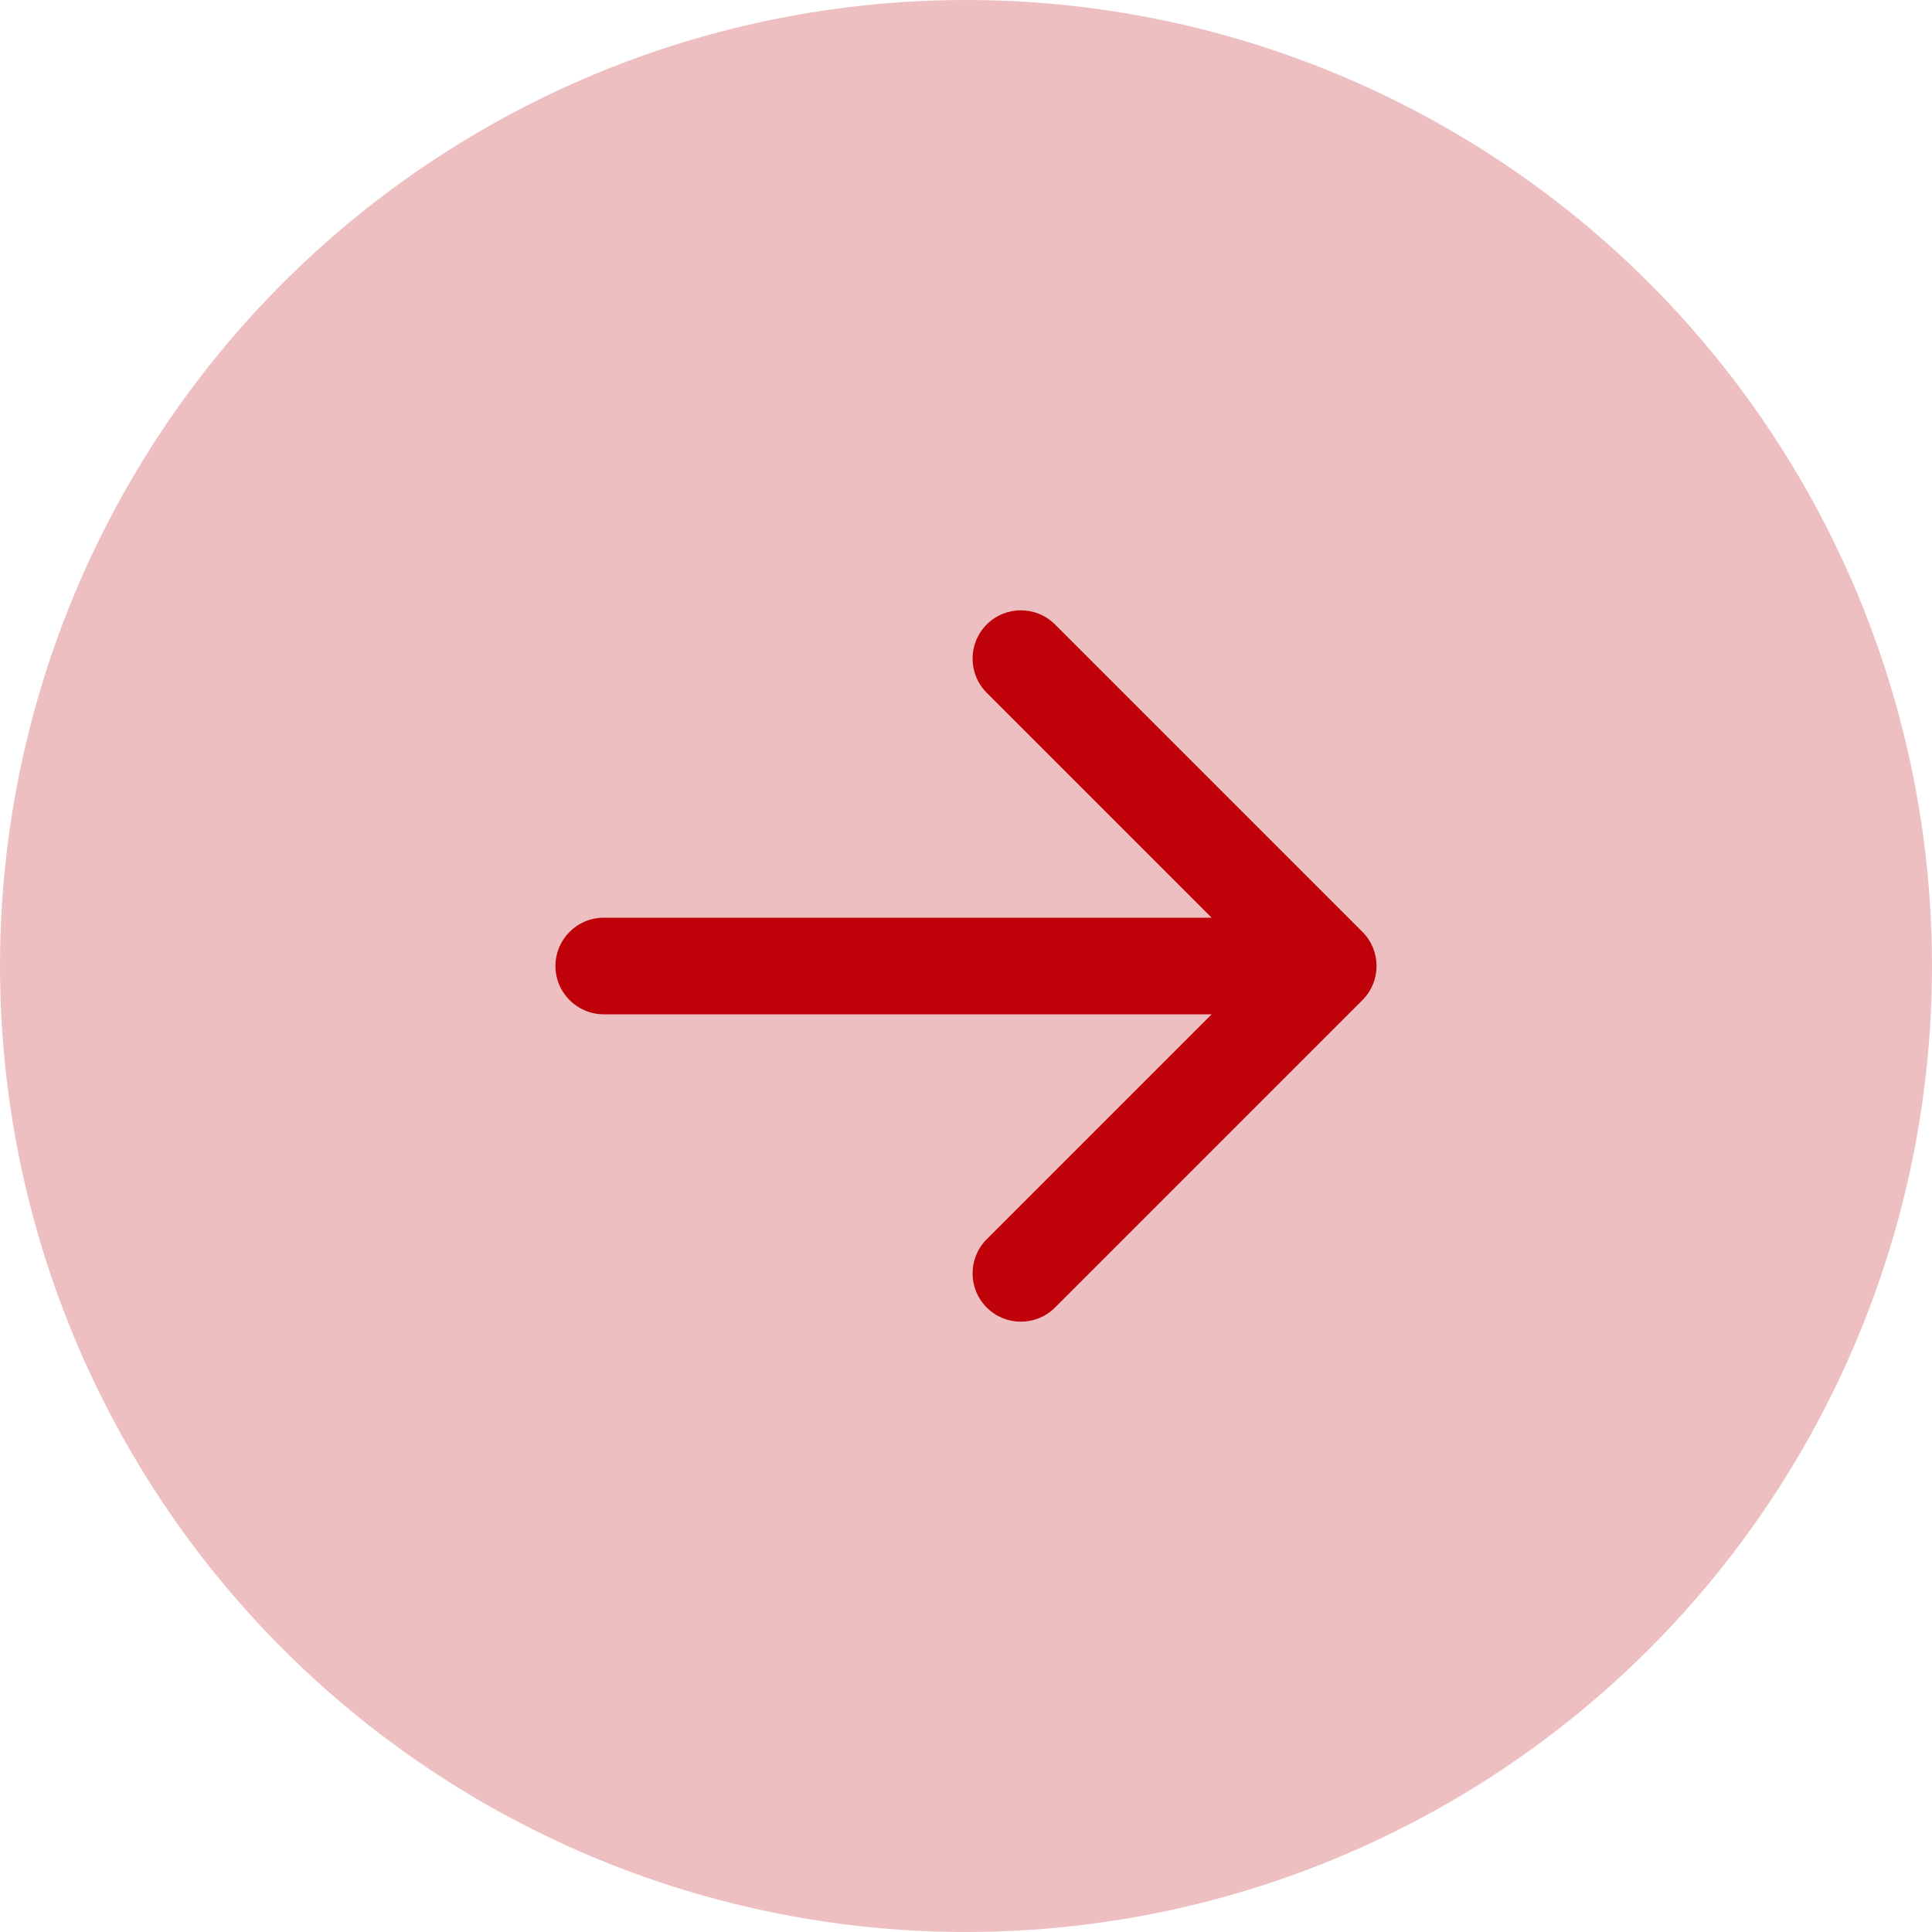
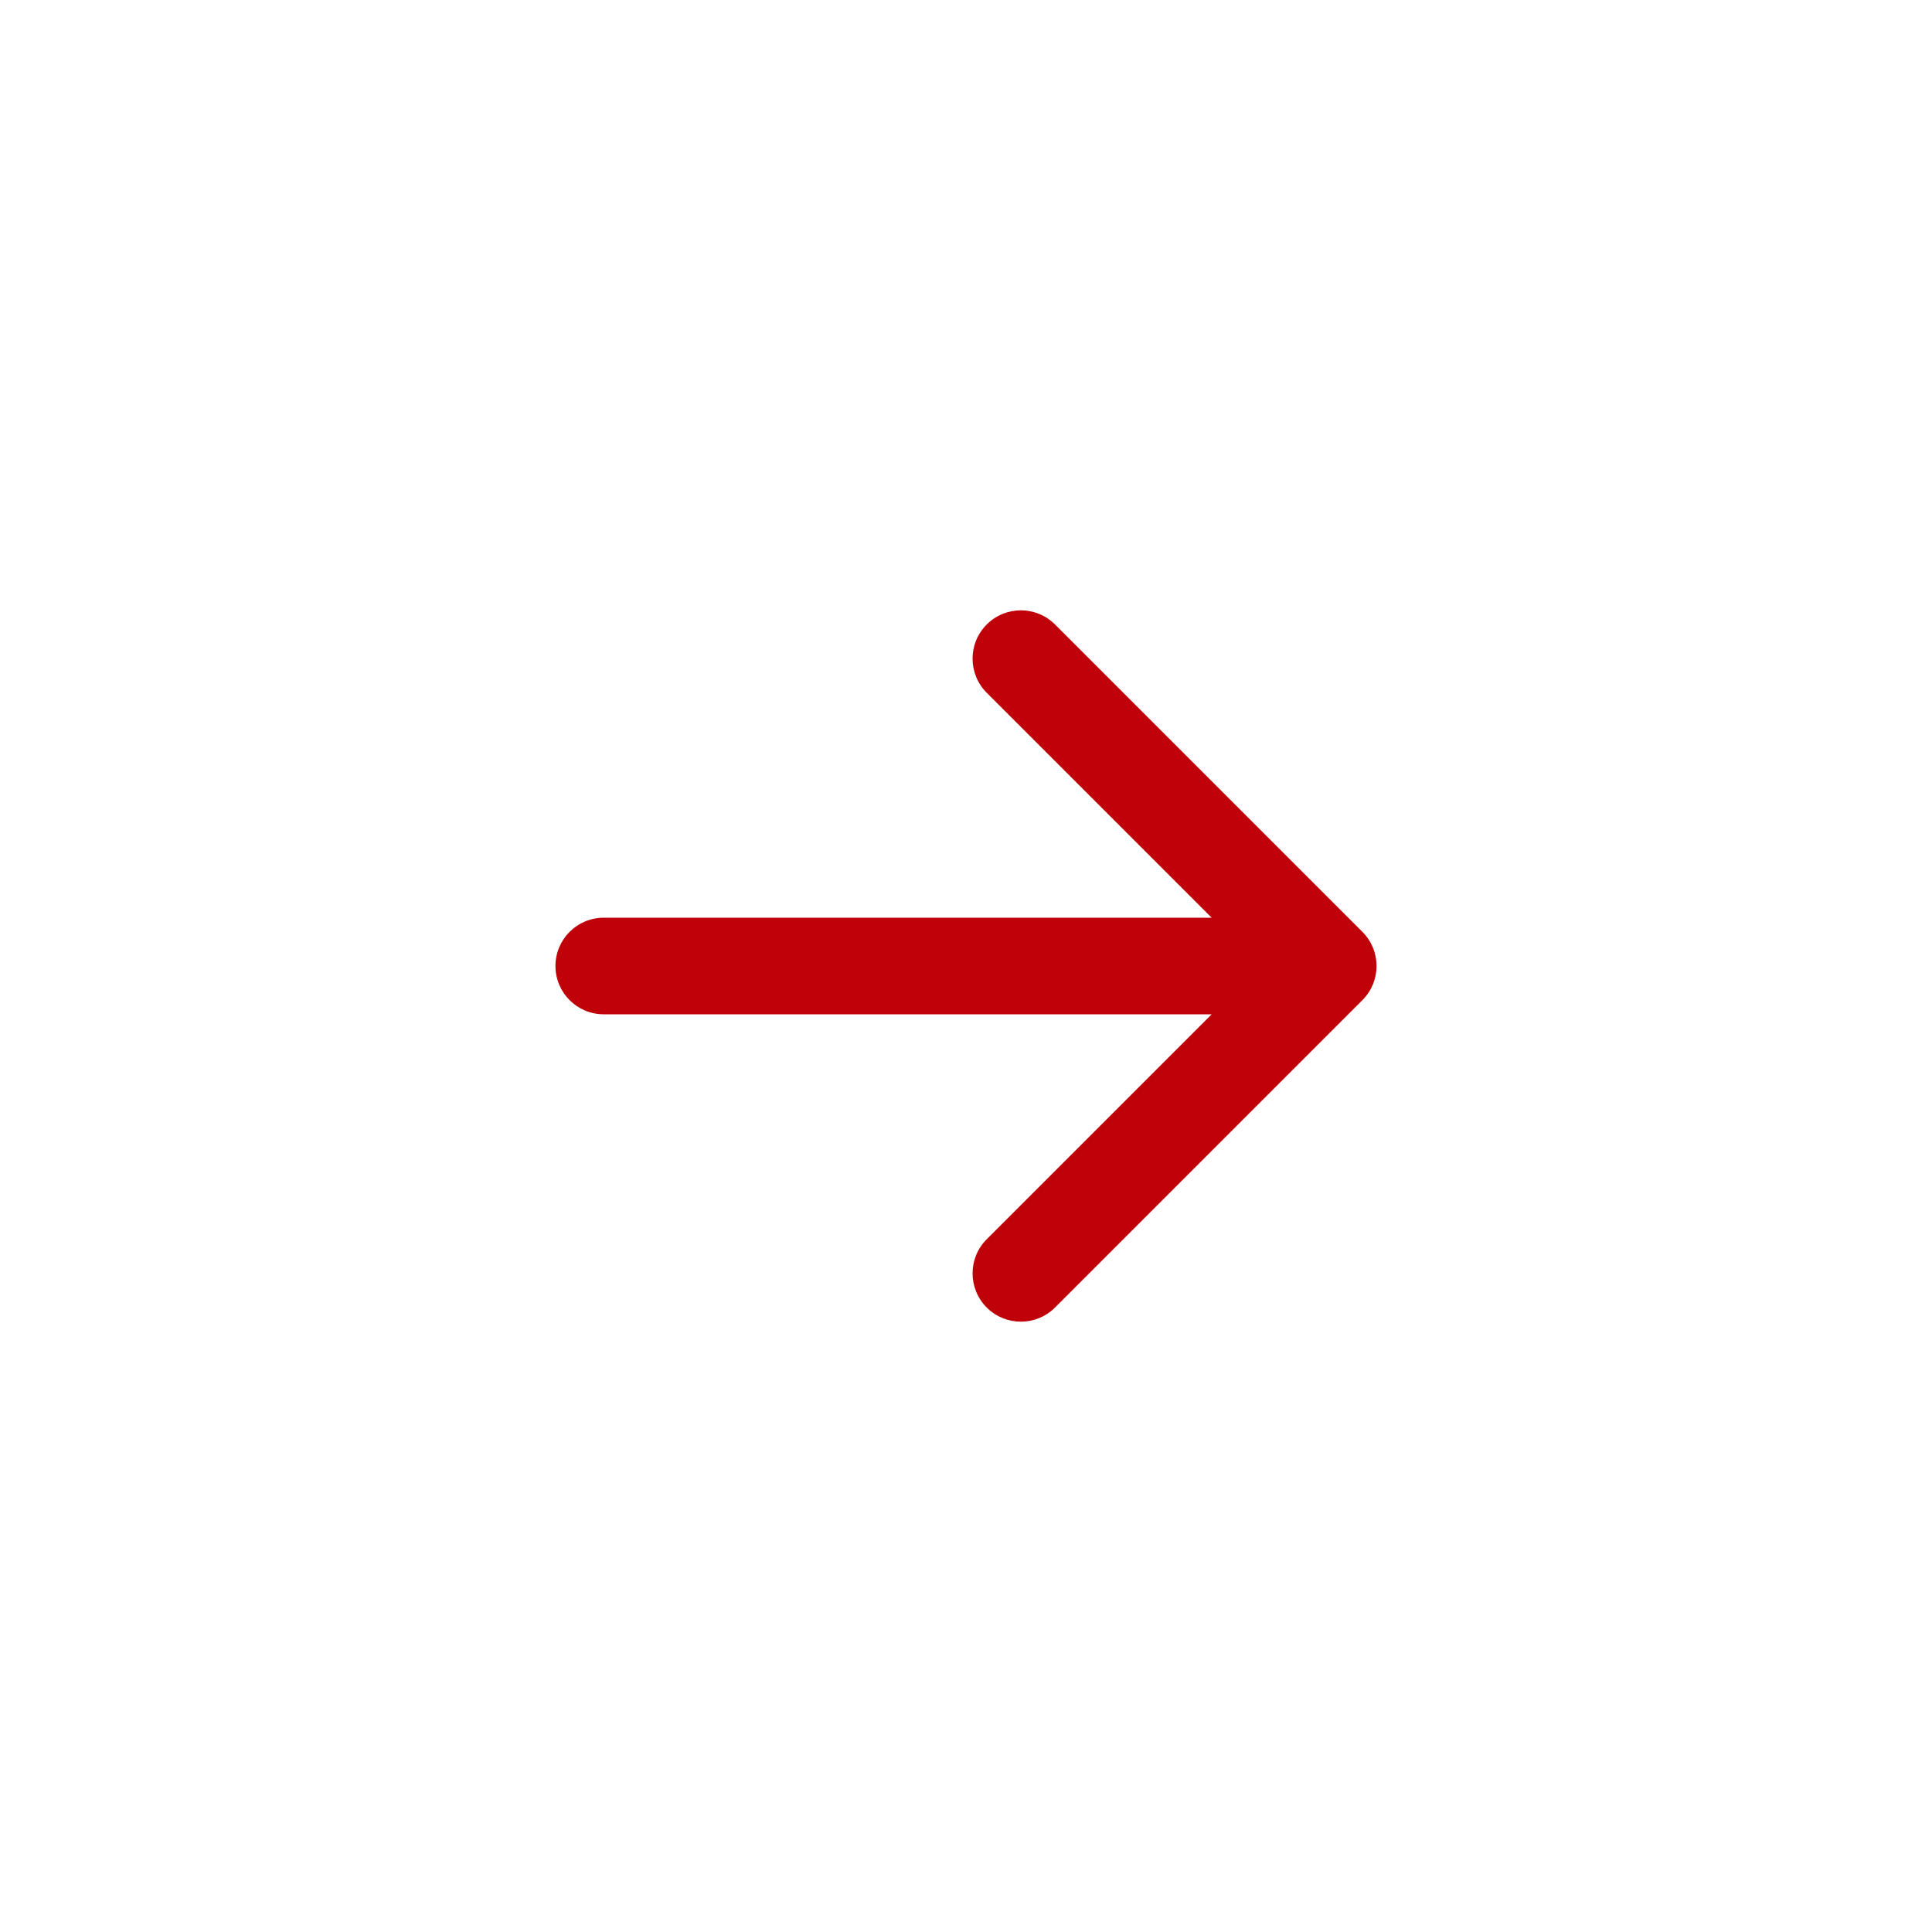
<svg xmlns="http://www.w3.org/2000/svg" width="80" height="80" viewBox="0 0 80 80" fill="none">
-   <circle cx="40" cy="40" r="40" fill="#BF0209" fill-opacity="0.25" />
  <path d="M25 38C23.895 38 23 38.895 23 40C23 41.105 23.895 42 25 42V40V38ZM56.414 41.414C57.195 40.633 57.195 39.367 56.414 38.586L43.686 25.858C42.905 25.077 41.639 25.077 40.858 25.858C40.077 26.639 40.077 27.905 40.858 28.686L52.172 40L40.858 51.314C40.077 52.095 40.077 53.361 40.858 54.142C41.639 54.923 42.905 54.923 43.686 54.142L56.414 41.414ZM25 40V42H55V40V38H25V40Z" fill="#BF0209" />
</svg>